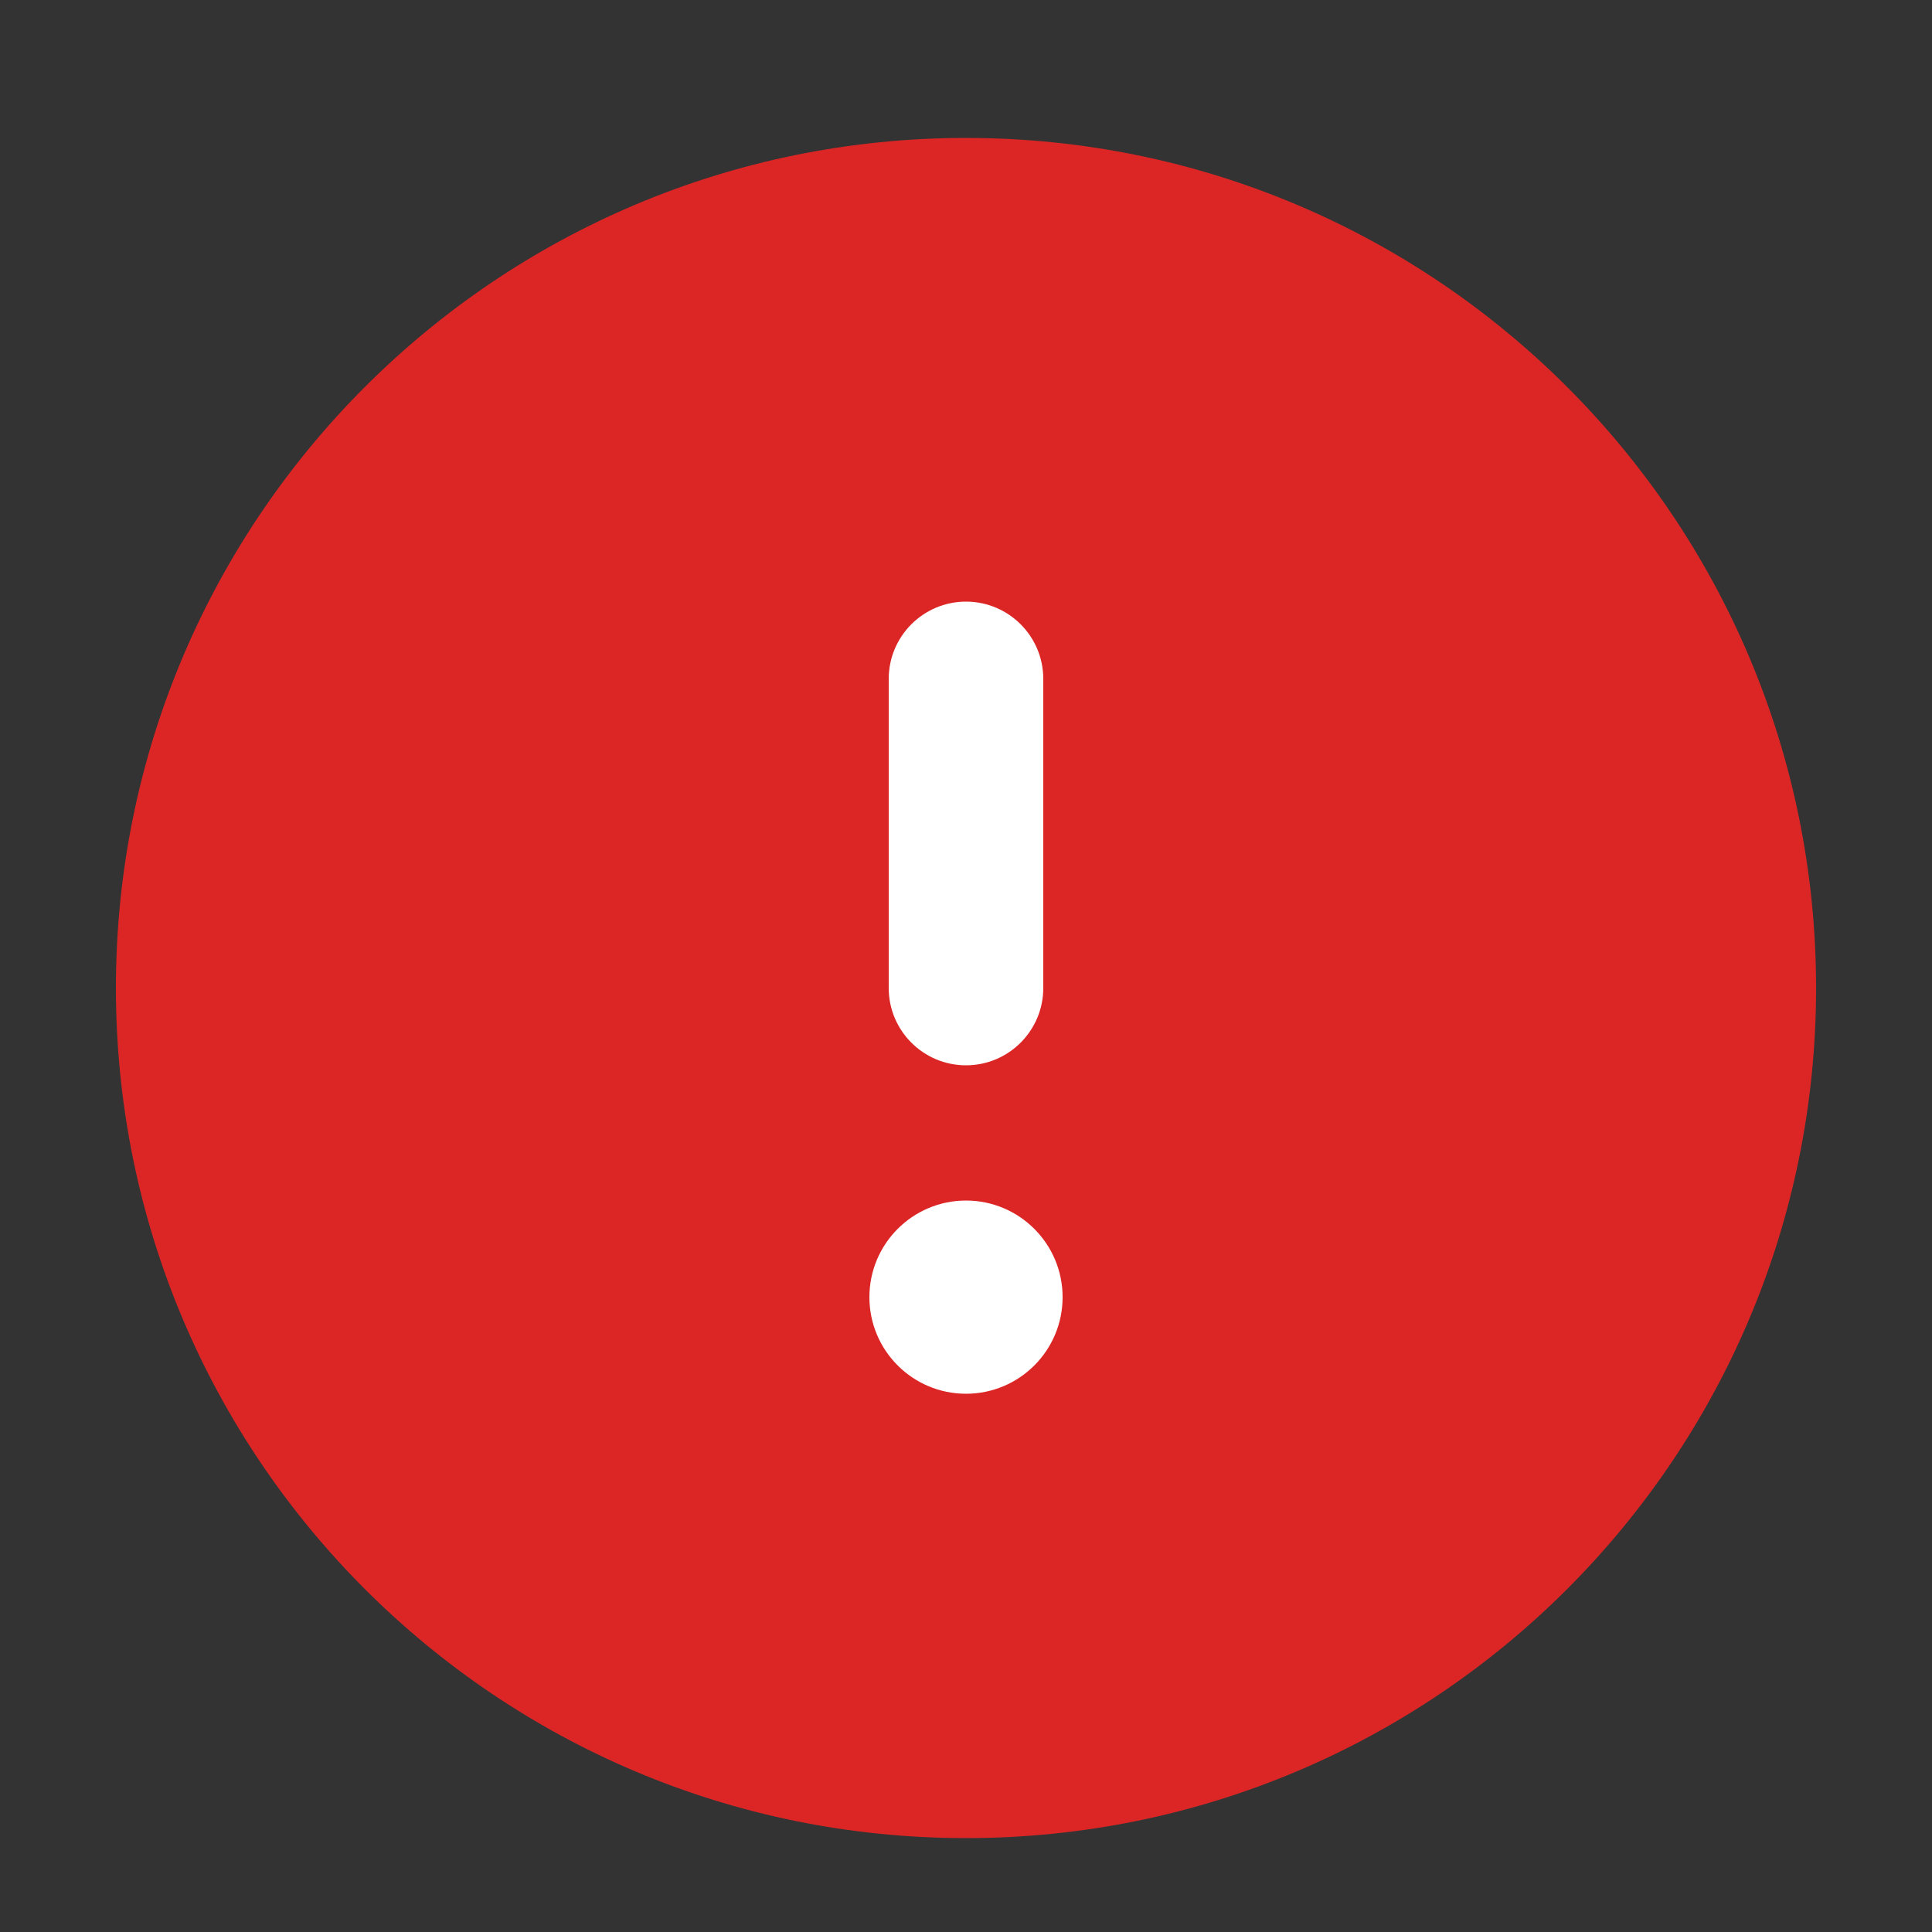
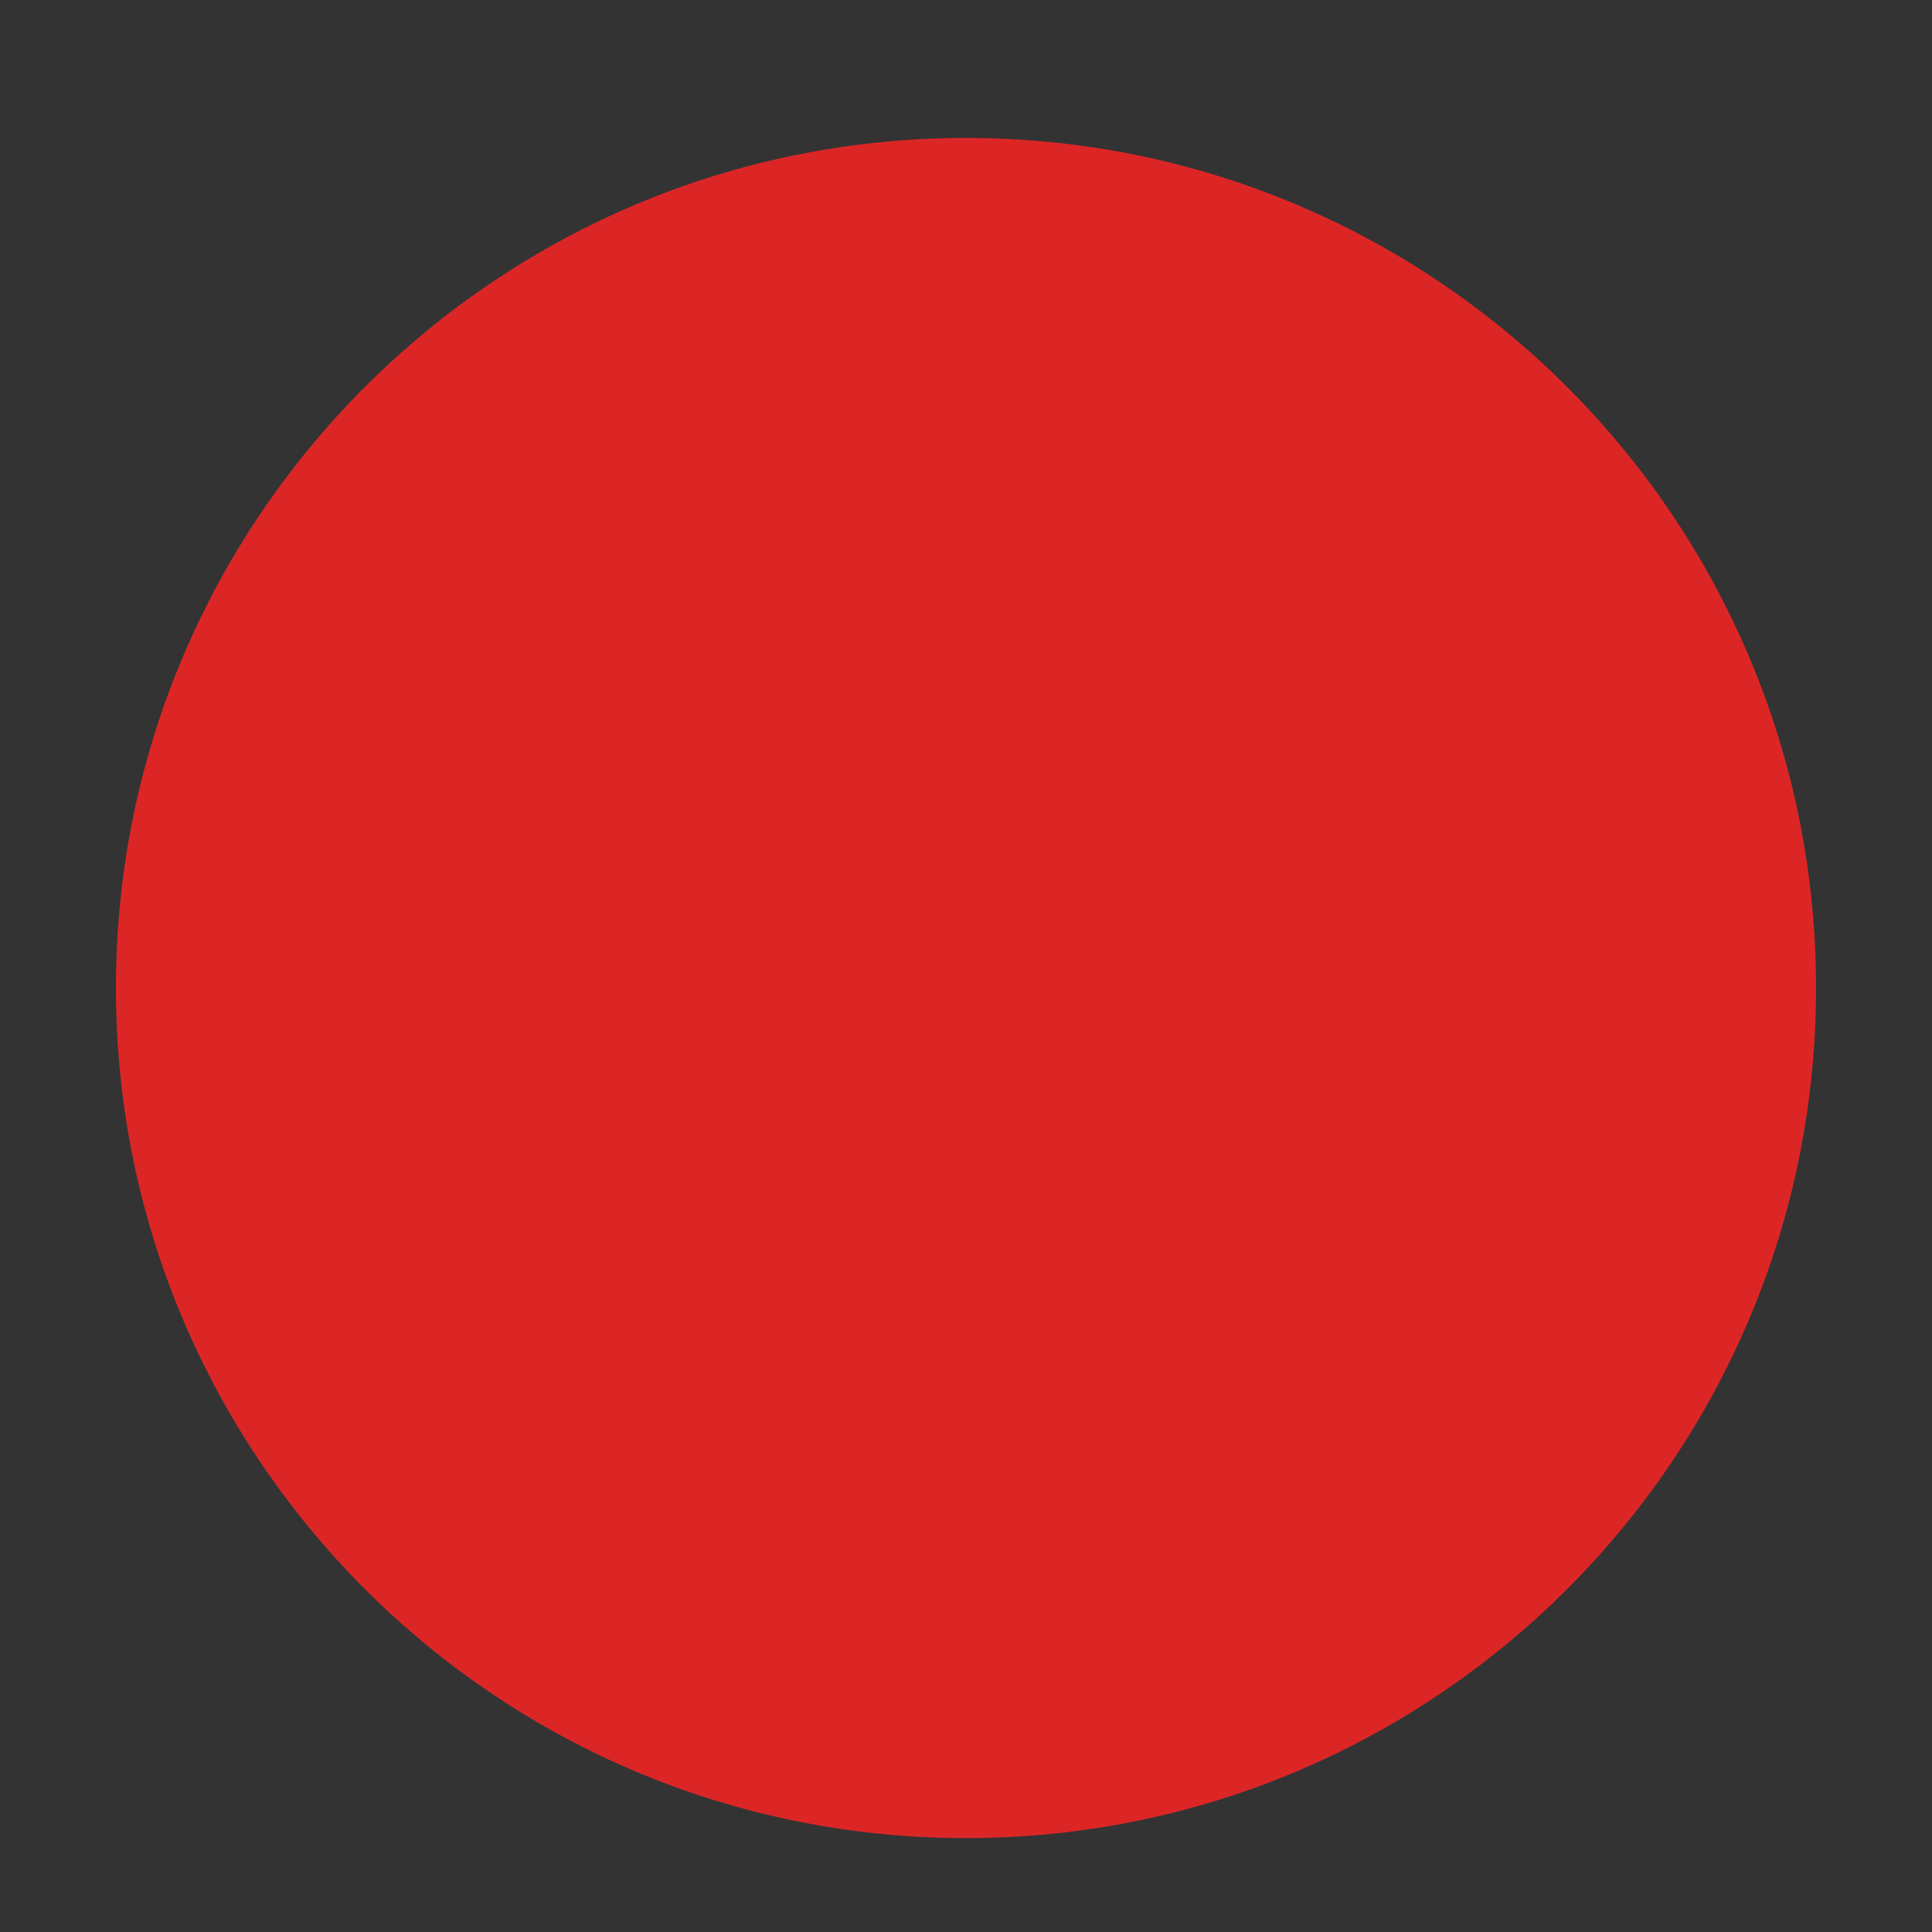
<svg xmlns="http://www.w3.org/2000/svg" width="25" height="25" viewBox="0 0 25 25" fill="none">
  <rect x="0" y="0" width="25" height="25" fill="#333333" stroke="none" />
  <path d="M12.5 1.785C6.425 1.785 1.5 6.71 1.5 12.785C1.5 18.86 6.425 23.785 12.5 23.785C18.575 23.785 23.5 18.86 23.5 12.785C23.5 6.71 18.575 1.785 12.5 1.785Z" fill="#DC2626" />
-   <path fill-rule="evenodd" clip-rule="evenodd" d="M12.5 7.785C13.052 7.785 13.5 8.233 13.5 8.785V12.785C13.5 13.337 13.052 13.785 12.5 13.785C11.948 13.785 11.5 13.337 11.5 12.785V8.785C11.5 8.233 11.948 7.785 12.5 7.785ZM11.25 16.785C11.25 16.095 11.81 15.535 12.5 15.535C13.19 15.535 13.75 16.095 13.75 16.785C13.75 17.476 13.19 18.035 12.5 18.035C11.81 18.035 11.25 17.476 11.25 16.785Z" fill="white" />
</svg>